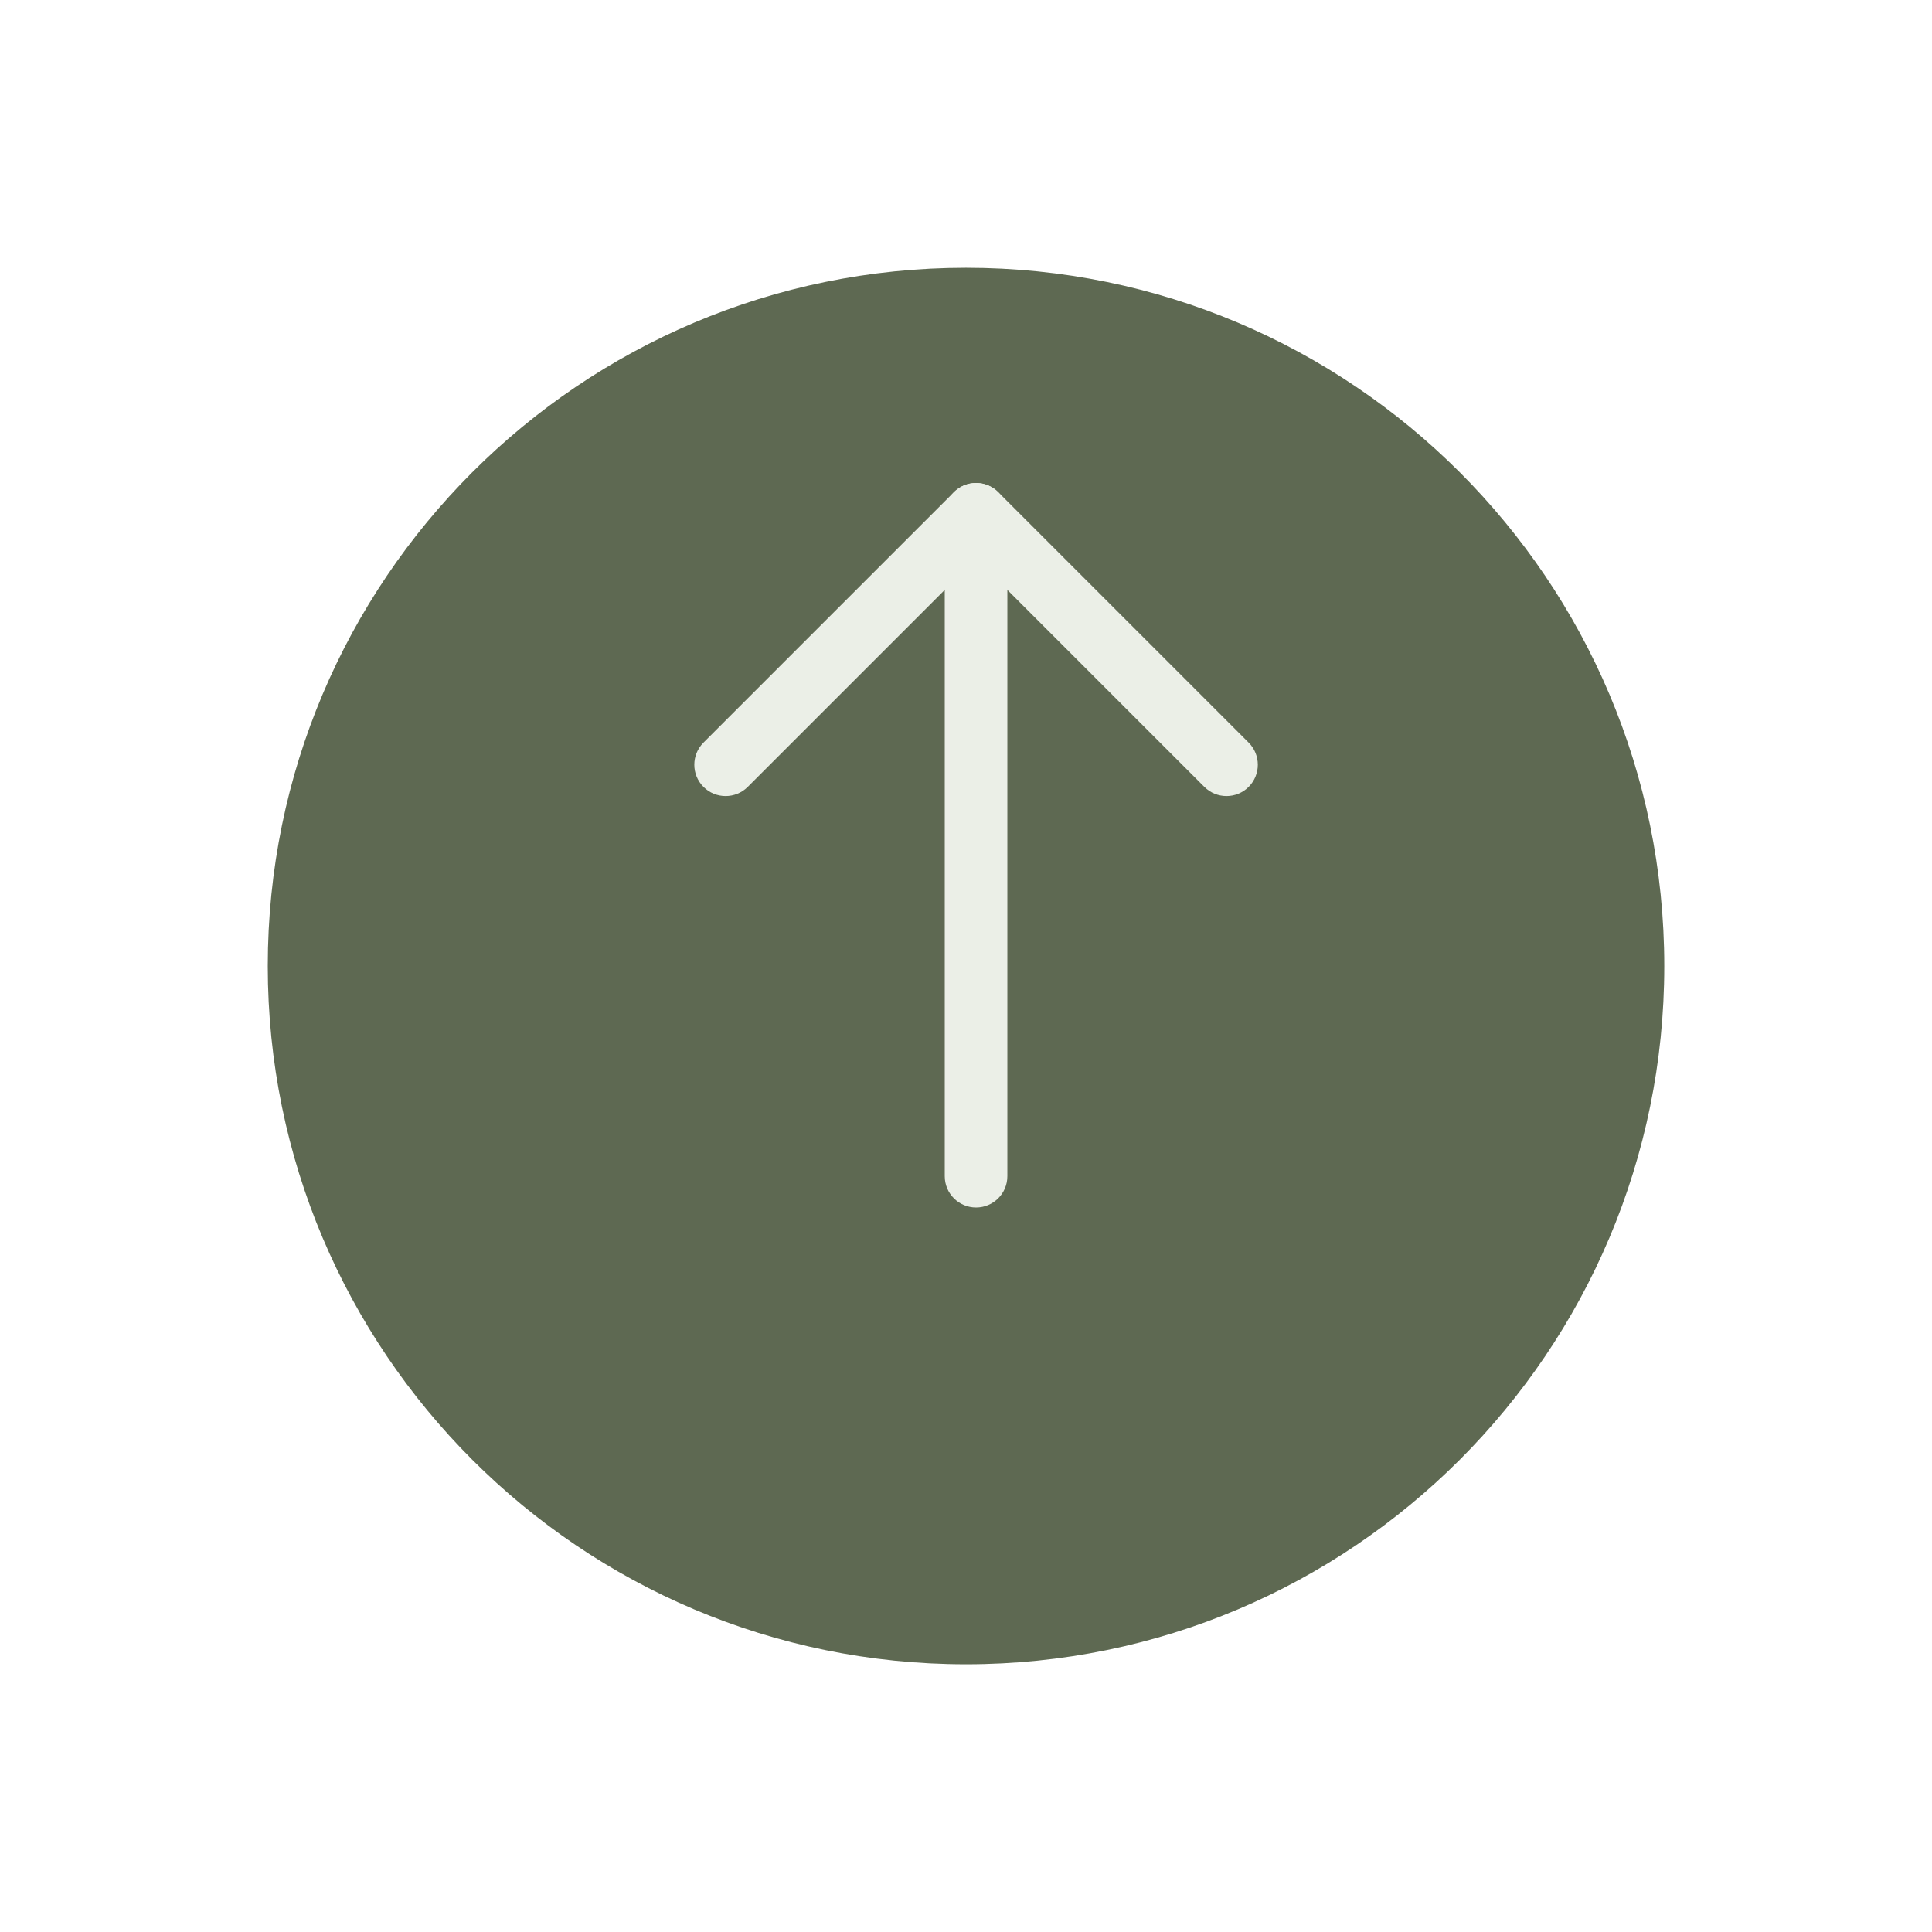
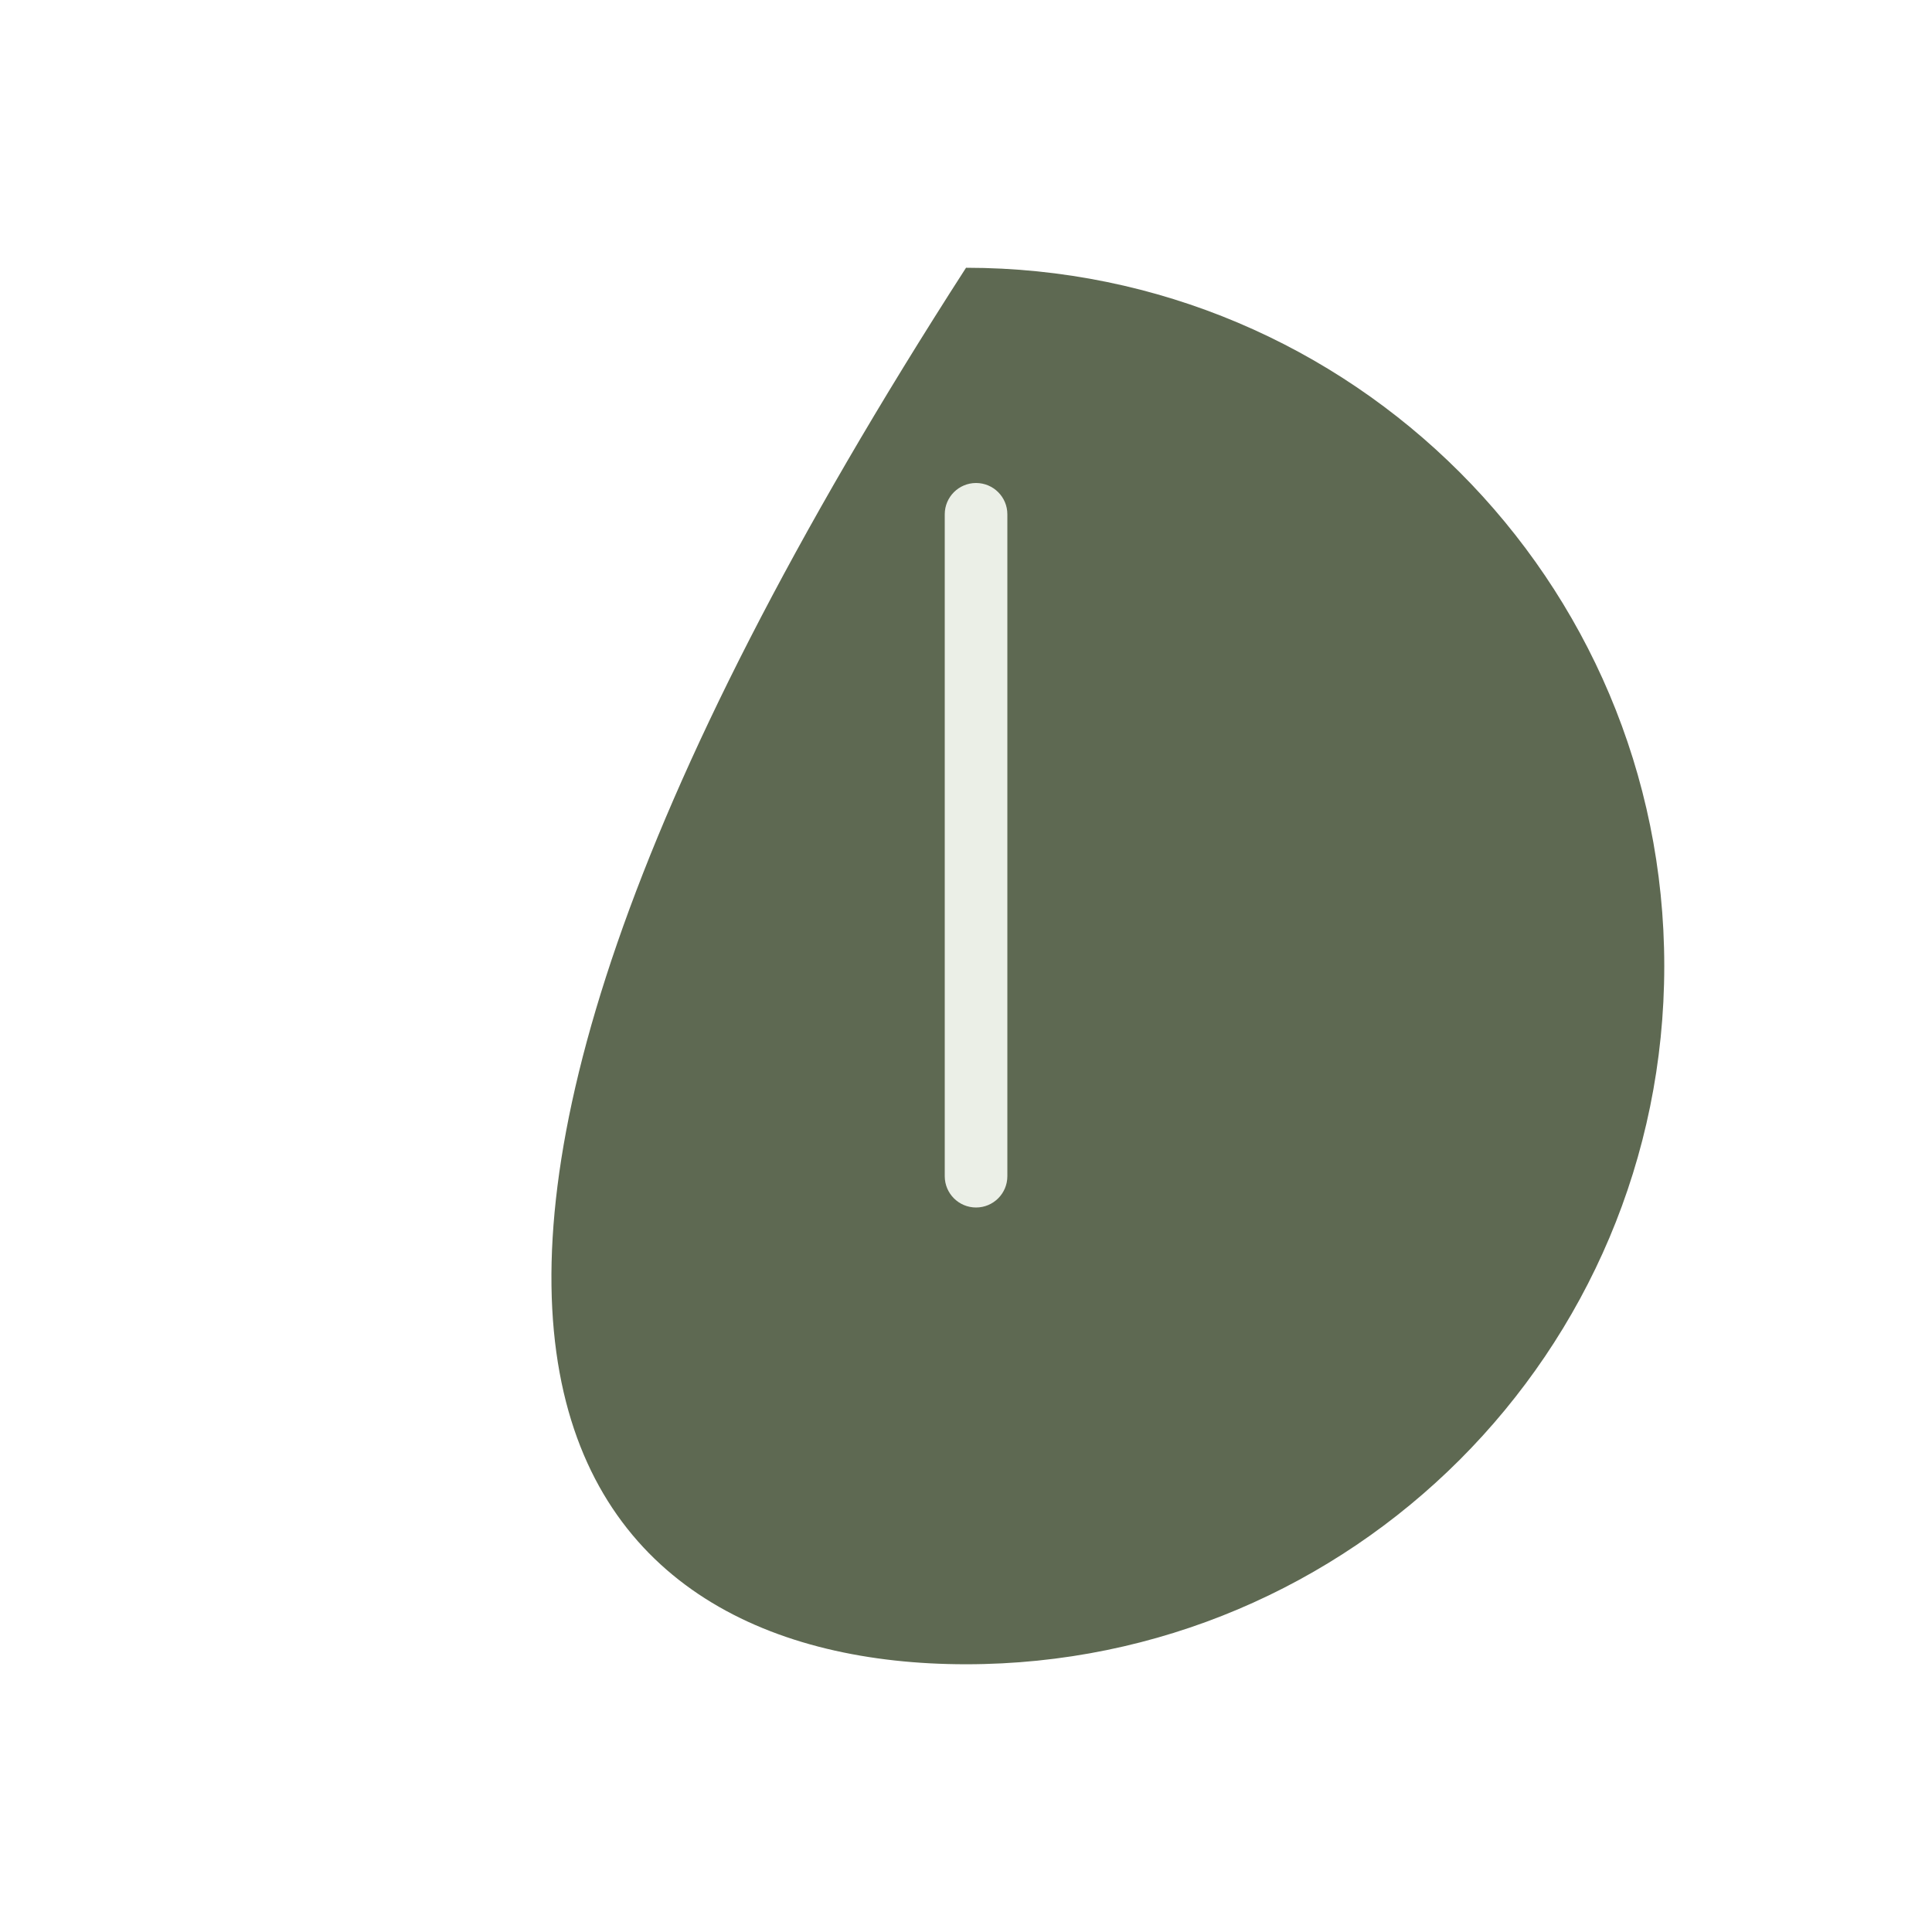
<svg xmlns="http://www.w3.org/2000/svg" width="64" height="64" viewBox="0 0 64 64" fill="none">
  <g filter="url(#filter0_d_1488_9964)">
-     <path d="M32.001 51.131C44.775 51.131 55.131 40.775 55.131 28.001C55.131 15.226 44.775 4.87 32.001 4.87C19.226 4.87 8.87 15.226 8.87 28.001C8.87 40.775 19.226 51.131 32.001 51.131Z" fill="#5E6952" />
+     <path d="M32.001 51.131C44.775 51.131 55.131 40.775 55.131 28.001C55.131 15.226 44.775 4.87 32.001 4.87C8.87 40.775 19.226 51.131 32.001 51.131Z" fill="#5E6952" />
  </g>
-   <path fill-rule="evenodd" clip-rule="evenodd" d="M23.304 26.067C22.899 25.662 22.899 25.005 23.304 24.6L31.6 16.304C32.005 15.899 32.662 15.899 33.067 16.304L41.363 24.6C41.768 25.005 41.768 25.662 41.363 26.067C40.958 26.472 40.301 26.472 39.896 26.067L32.333 18.504L24.77 26.067C24.365 26.472 23.709 26.472 23.304 26.067Z" fill="#EBEFE7" />
  <path fill-rule="evenodd" clip-rule="evenodd" d="M32.333 40C31.761 40 31.296 39.536 31.296 38.963L31.296 17.037C31.296 16.464 31.761 16 32.333 16C32.906 16 33.37 16.464 33.37 17.037L33.37 38.963C33.37 39.536 32.906 40 32.333 40Z" fill="#EBEFE7" />
  <defs>
    <filter id="filter0_d_1488_9964" x="0.87" y="0.87" width="62.261" height="62.261" filterUnits="userSpaceOnUse" color-interpolation-filters="sRGB">
      <feFlood flood-opacity="0" result="BackgroundImageFix" />
      <feColorMatrix in="SourceAlpha" type="matrix" values="0 0 0 0 0 0 0 0 0 0 0 0 0 0 0 0 0 0 127 0" result="hardAlpha" />
      <feOffset dy="4" />
      <feGaussianBlur stdDeviation="4" />
      <feComposite in2="hardAlpha" operator="out" />
      <feColorMatrix type="matrix" values="0 0 0 0 0 0 0 0 0 0 0 0 0 0 0 0 0 0 0.16 0" />
      <feBlend mode="normal" in2="BackgroundImageFix" result="effect1_dropShadow_1488_9964" />
      <feBlend mode="normal" in="SourceGraphic" in2="effect1_dropShadow_1488_9964" result="shape" />
    </filter>
  </defs>
</svg>